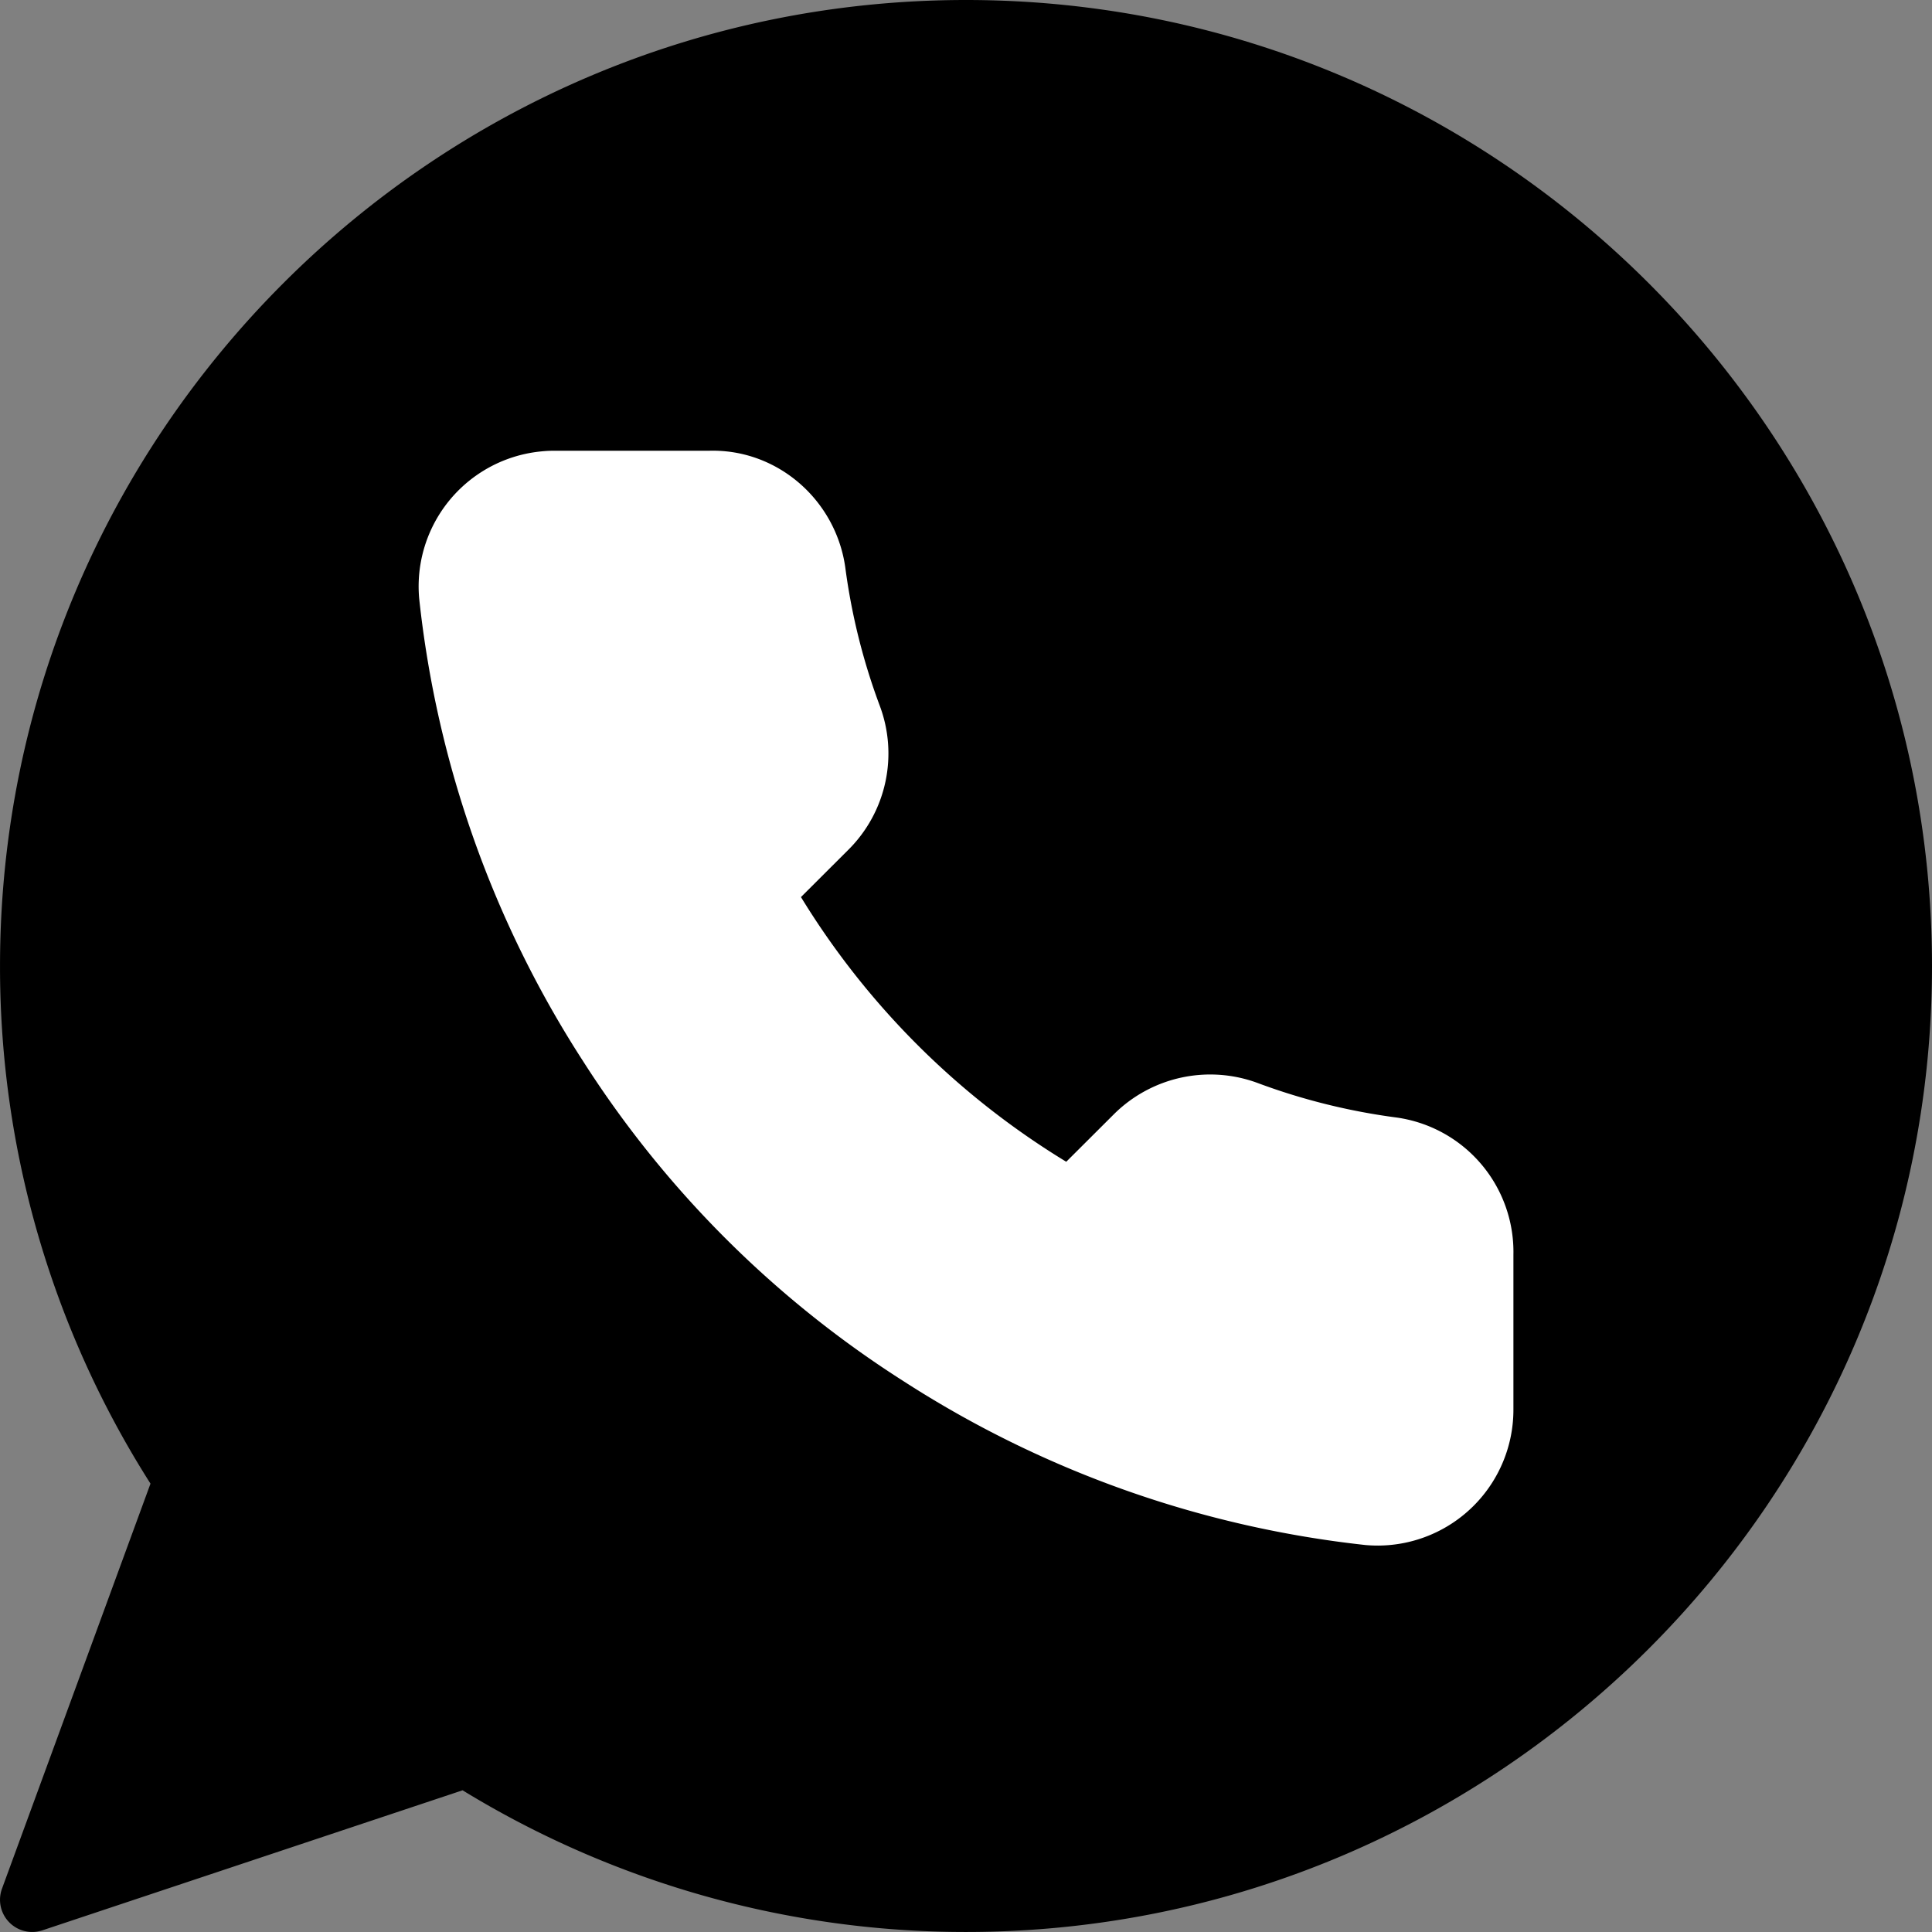
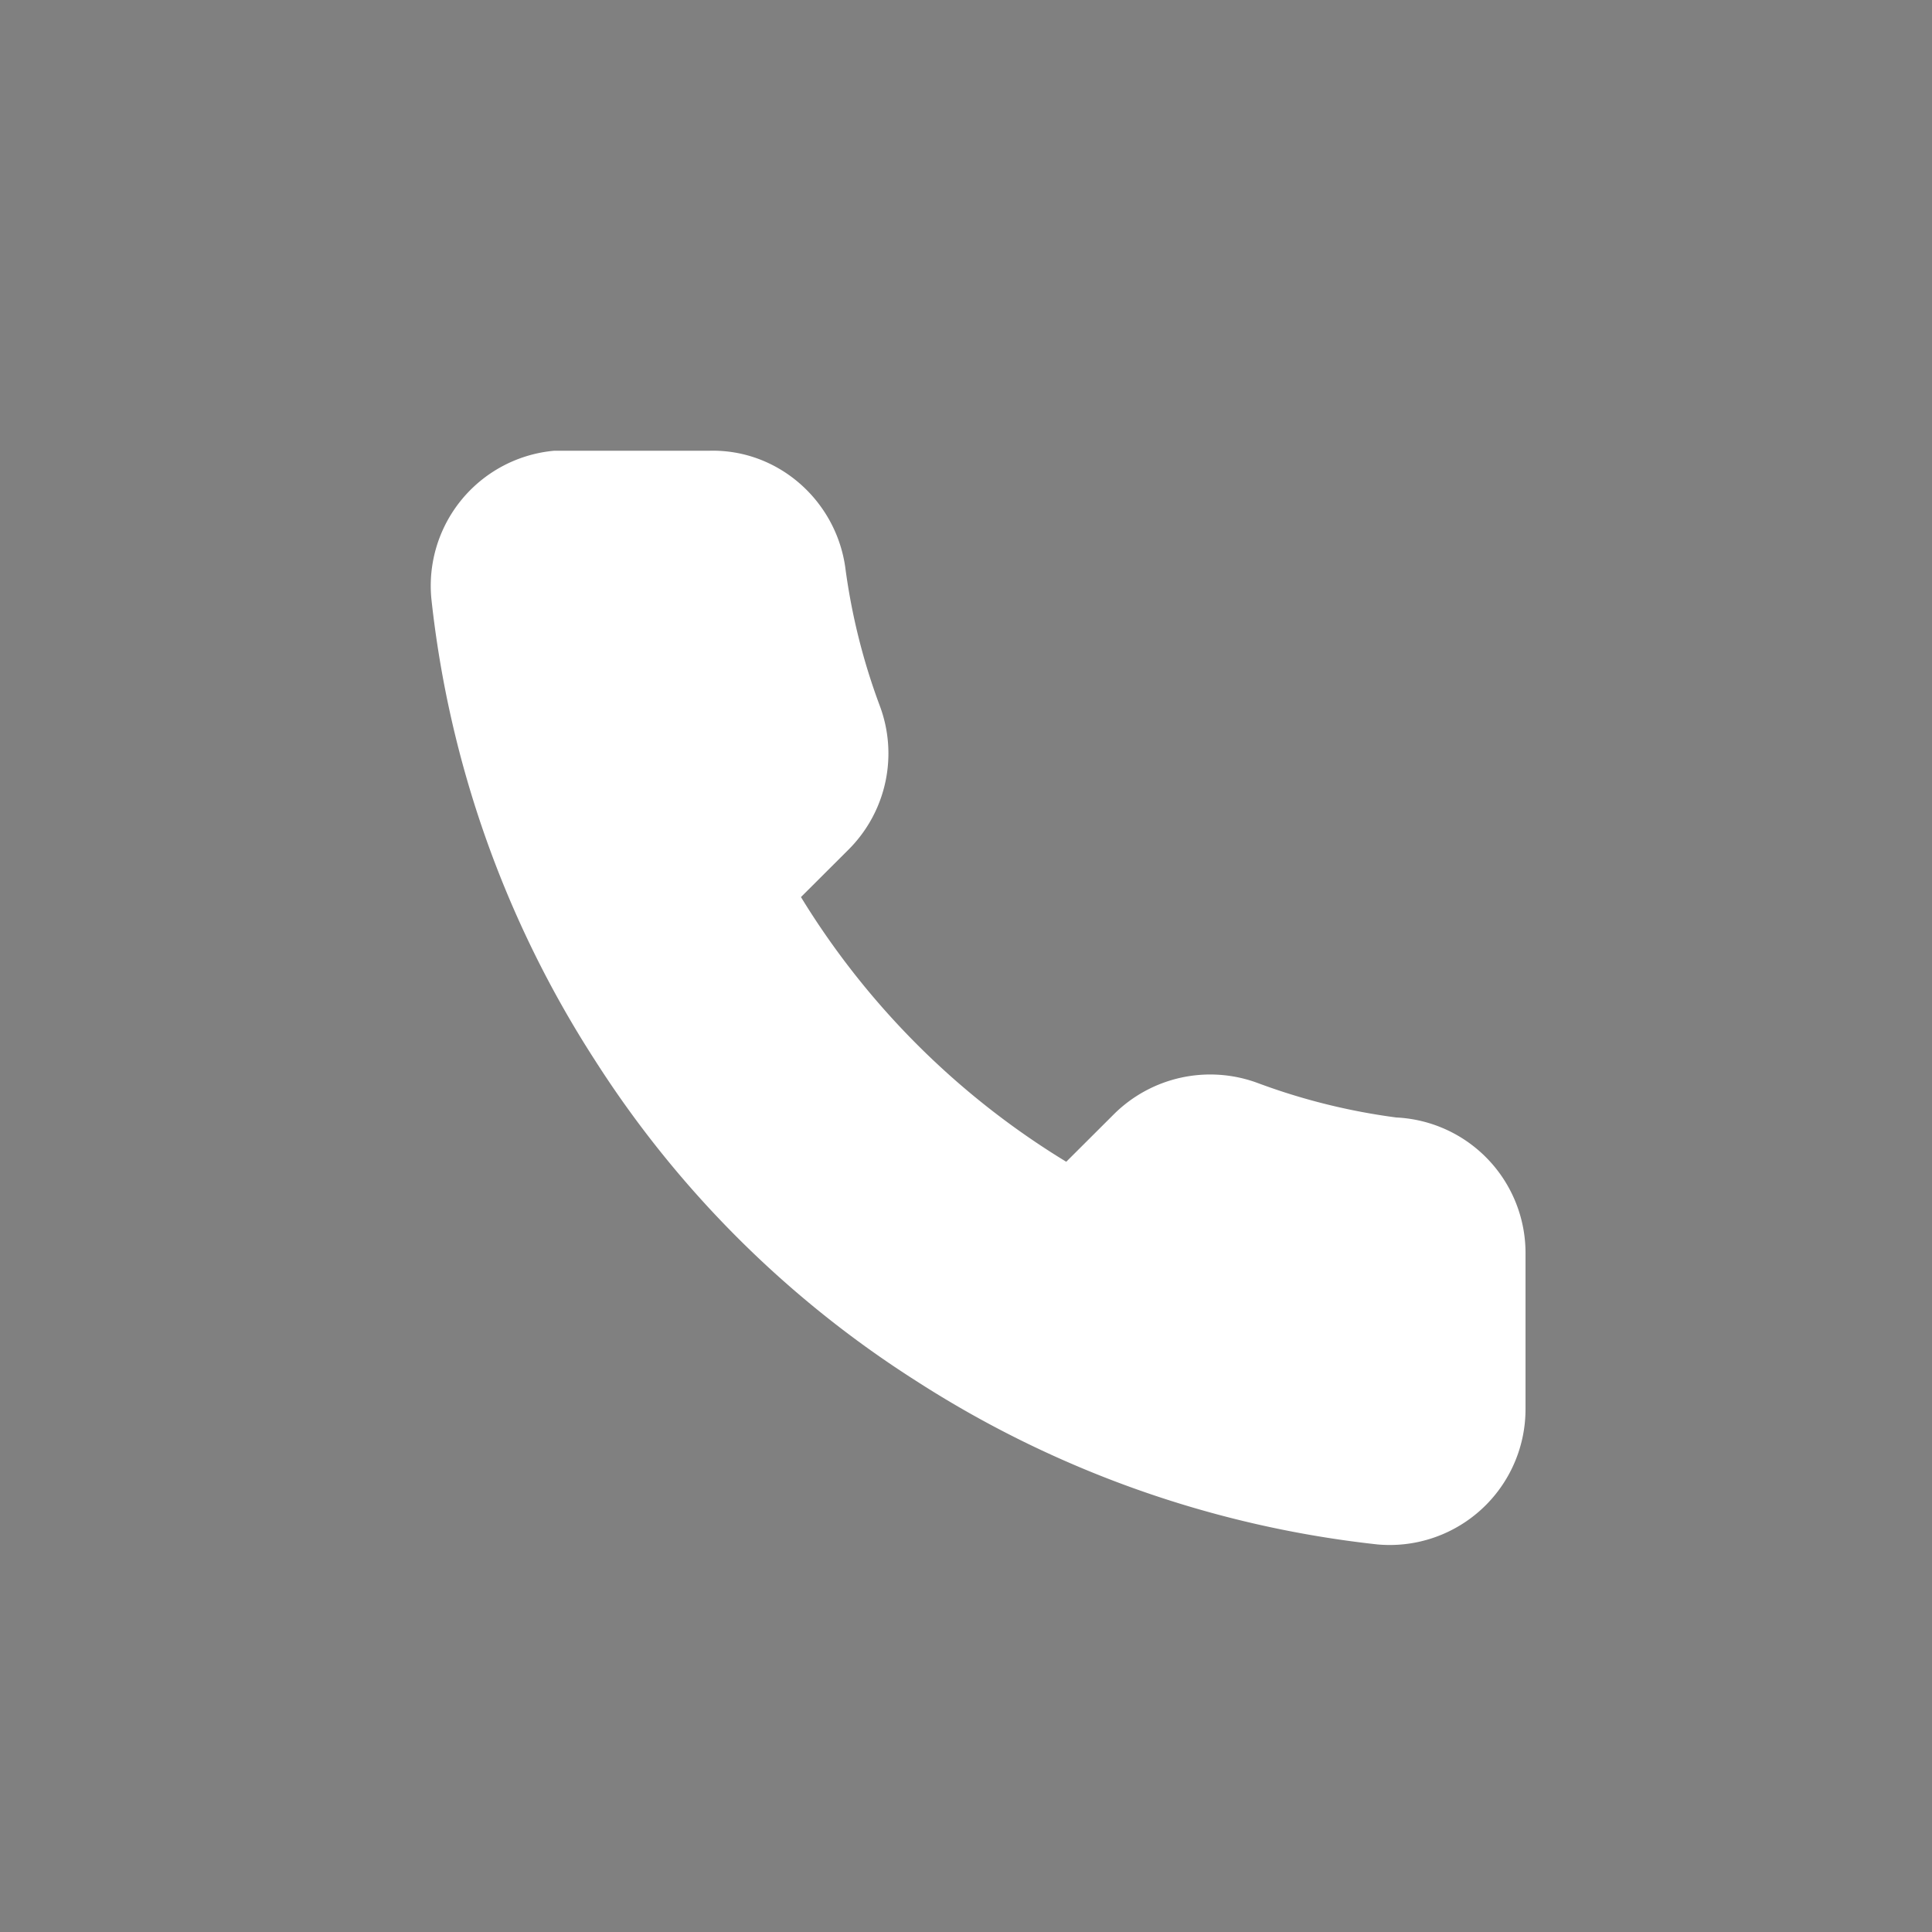
<svg xmlns="http://www.w3.org/2000/svg" id="Capa_1" data-name="Capa 1" viewBox="0 0 512.007 512.001">
  <rect x="0" y="0" width="512.007" height="512.001" fill="#808080" stroke="none" />
  <defs>
    <style>.cls-1{fill:#fff;}</style>
  </defs>
-   <path d="M256.006.003c-141.158,0-256,114.842-256,256A254.871,254.871,0,0,0,39.882,393.185L.526,500.534a8.534,8.534,0,0,0,8.013,11.469,8.619,8.619,0,0,0,2.697-.435l111.352-37.111a255.295,255.295,0,0,0,133.419,37.547c141.158,0,256-114.842,256-256S397.164.003,256.006.003Z" transform="translate(0 -0.003)" />
-   <path class="cls-1" d="M370.037,296.152a167.879,167.879,0,0,1-36.693-9.122,36.202,36.202,0,0,0-37.999,8.115l-12.774,12.74a211.005,211.005,0,0,1-70.306-70.144l12.792-12.766a36.006,36.006,0,0,0,8.107-37.905,167.072,167.072,0,0,1-9.156-36.719c-2.517-17.783-17.877-31.317-35.908-30.899H146.91c-1.075,0-2.15.051-3.208.154a35.941,35.941,0,0,0-32.598,39.159,280.666,280.666,0,0,0,43.435,122.487,277.702,277.702,0,0,0,84.941,84.804,282.178,282.178,0,0,0,122.377,43.401c1.109.102,2.219.145,3.362.145a35.996,35.996,0,0,0,35.857-36.062V332.53A35.969,35.969,0,0,0,370.037,296.152Z" transform="translate(0 -0.003)" />
+   <path class="cls-1" d="M370.037,296.152a167.879,167.879,0,0,1-36.693-9.122,36.202,36.202,0,0,0-37.999,8.115l-12.774,12.74a211.005,211.005,0,0,1-70.306-70.144l12.792-12.766a36.006,36.006,0,0,0,8.107-37.905,167.072,167.072,0,0,1-9.156-36.719c-2.517-17.783-17.877-31.317-35.908-30.899H146.91a35.941,35.941,0,0,0-32.598,39.159,280.666,280.666,0,0,0,43.435,122.487,277.702,277.702,0,0,0,84.941,84.804,282.178,282.178,0,0,0,122.377,43.401c1.109.102,2.219.145,3.362.145a35.996,35.996,0,0,0,35.857-36.062V332.53A35.969,35.969,0,0,0,370.037,296.152Z" transform="translate(0 -0.003)" />
</svg>